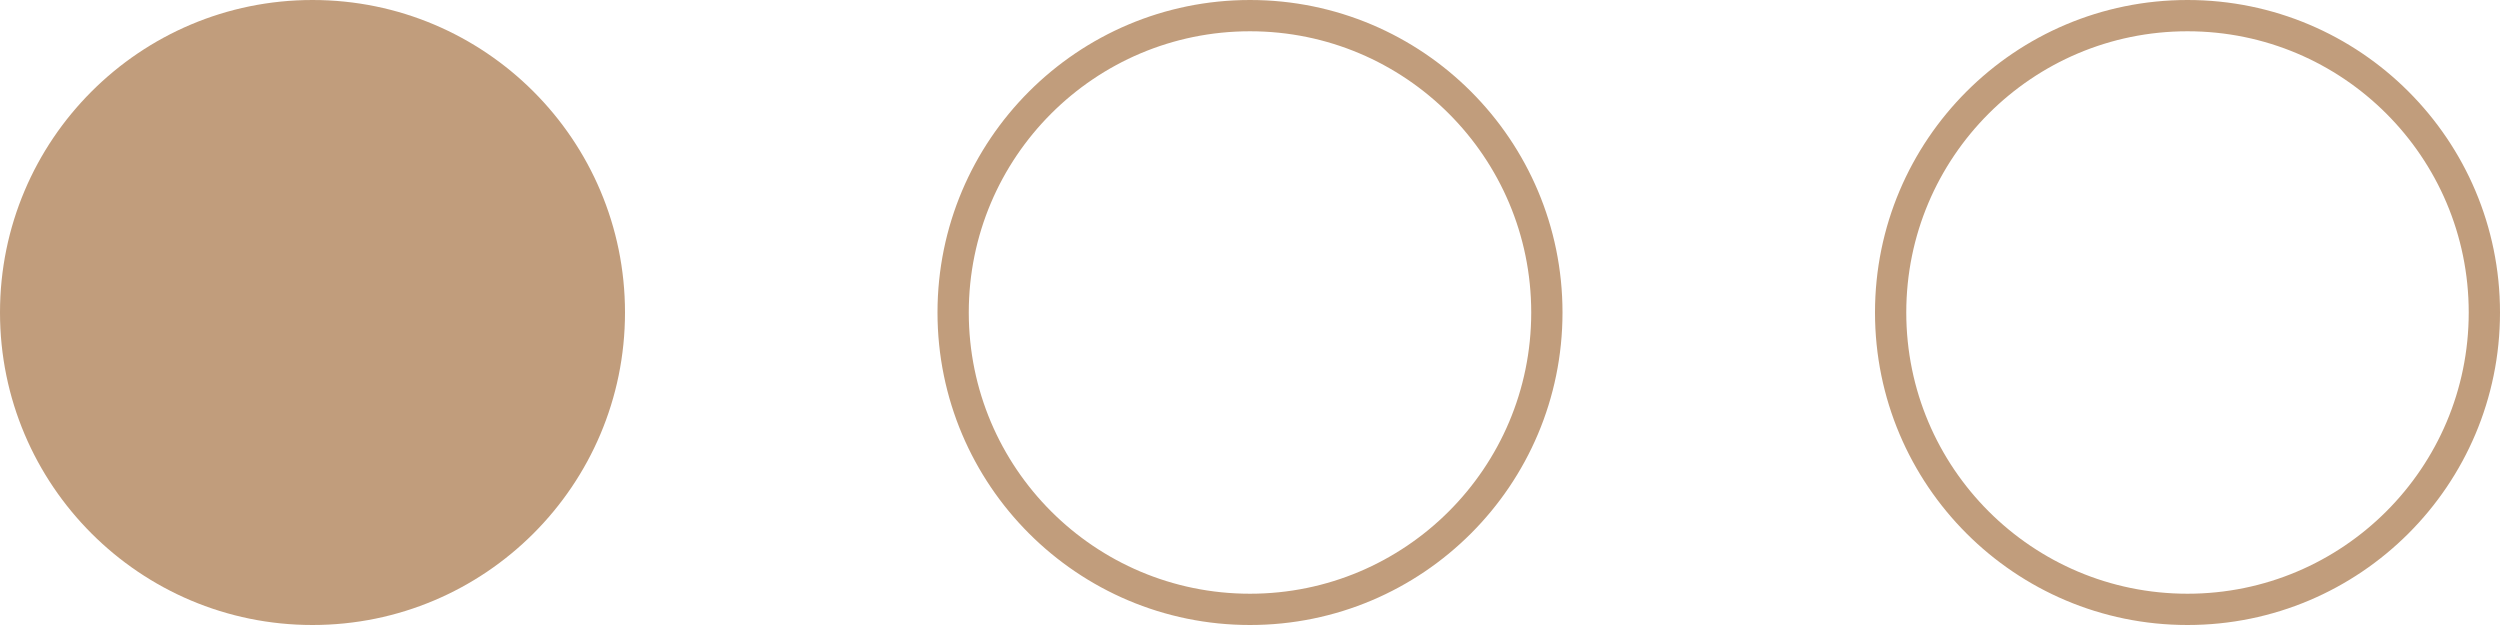
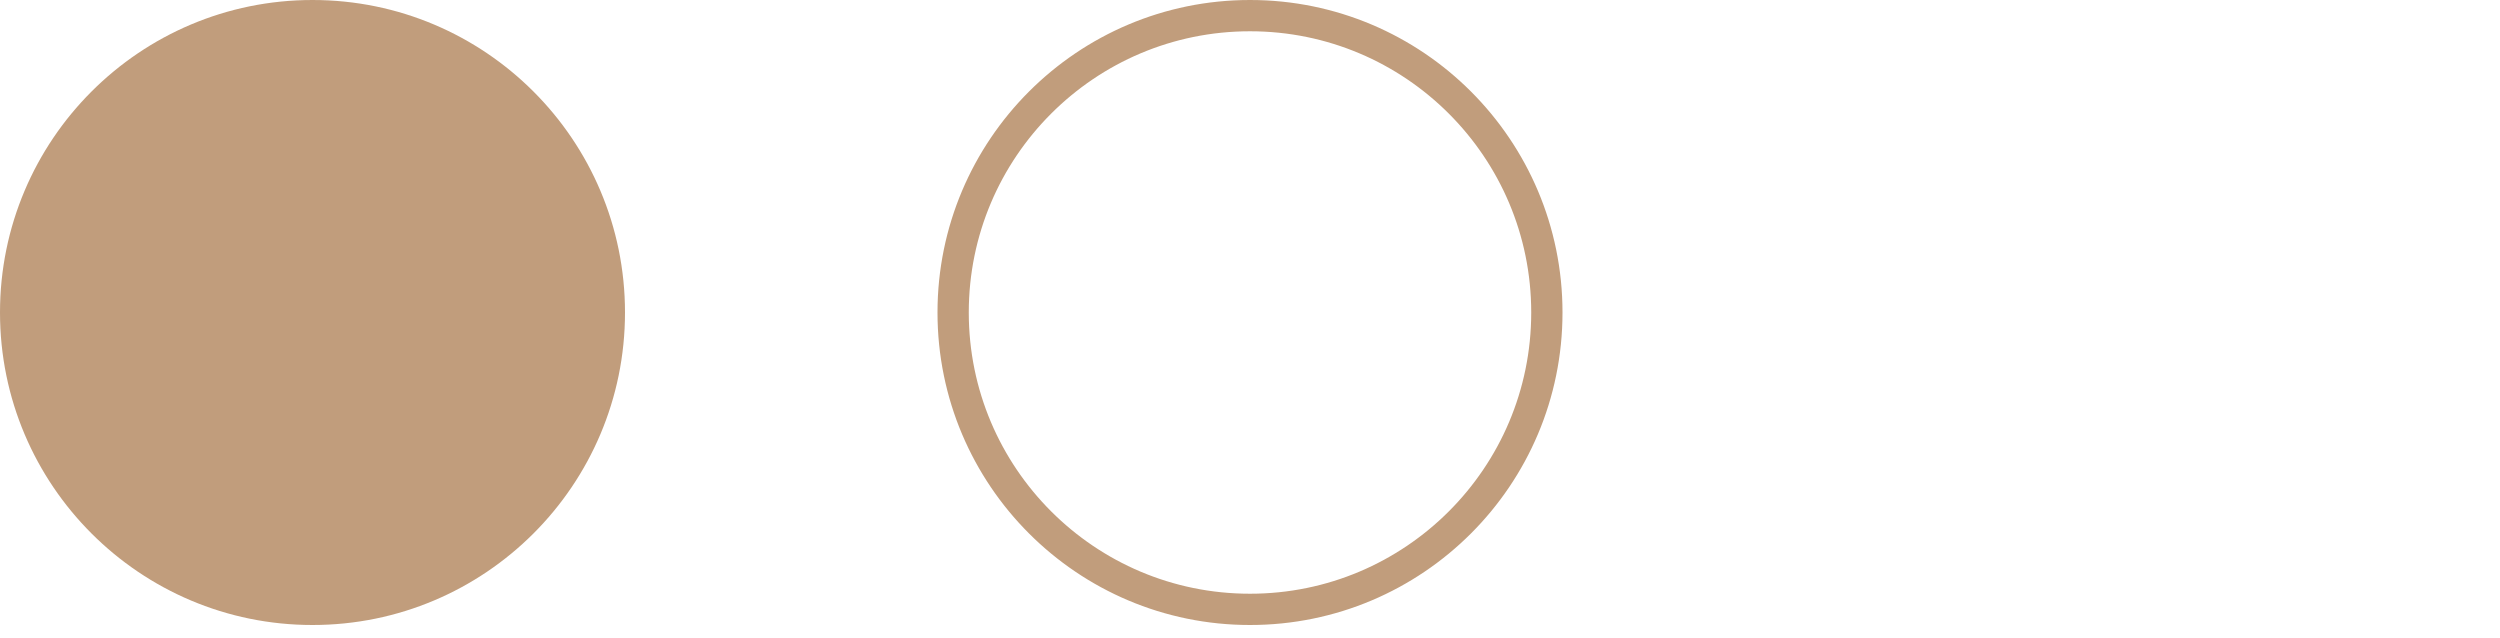
<svg xmlns="http://www.w3.org/2000/svg" width="47" height="12" viewBox="0 0 47 12" fill="none">
  <circle cx="5.875" cy="5.875" r="5.875" fill="#C19D7C" />
  <circle cx="23.5" cy="5.875" r="5.581" stroke="#C19D7C" stroke-width="0.588" />
-   <circle cx="41.125" cy="5.875" r="5.581" stroke="#C19D7C" stroke-width="0.588" />
</svg>